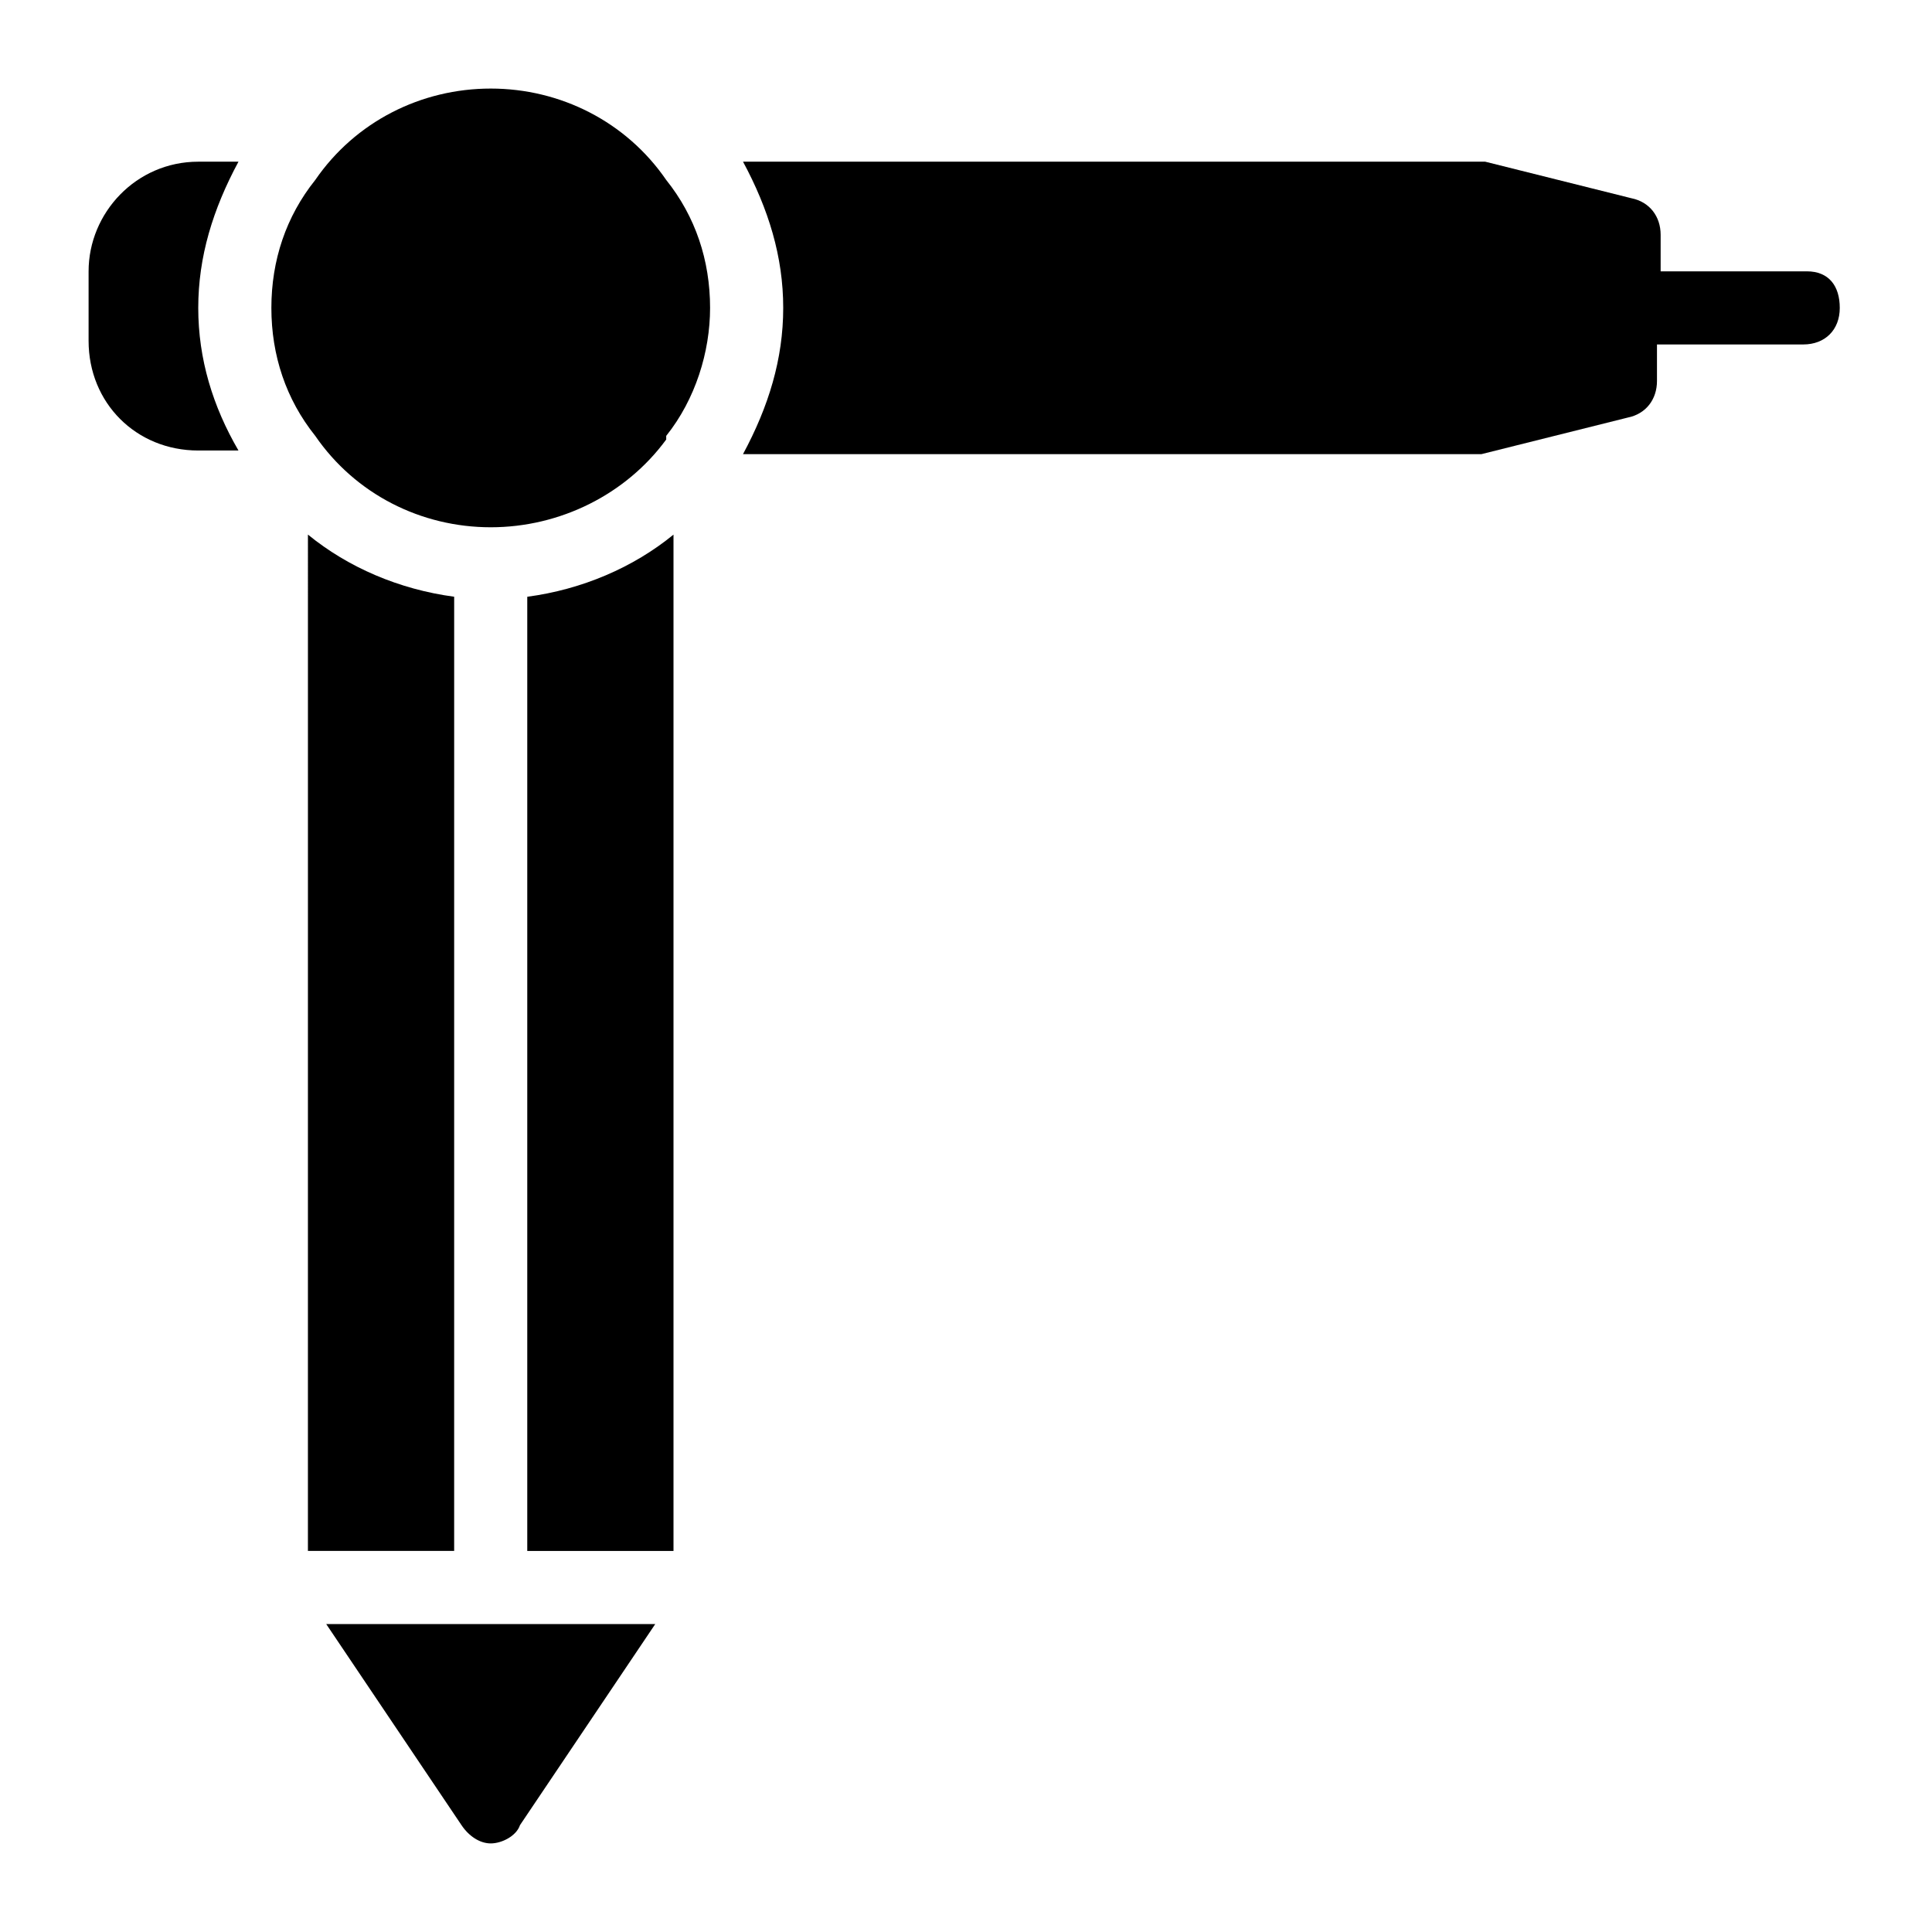
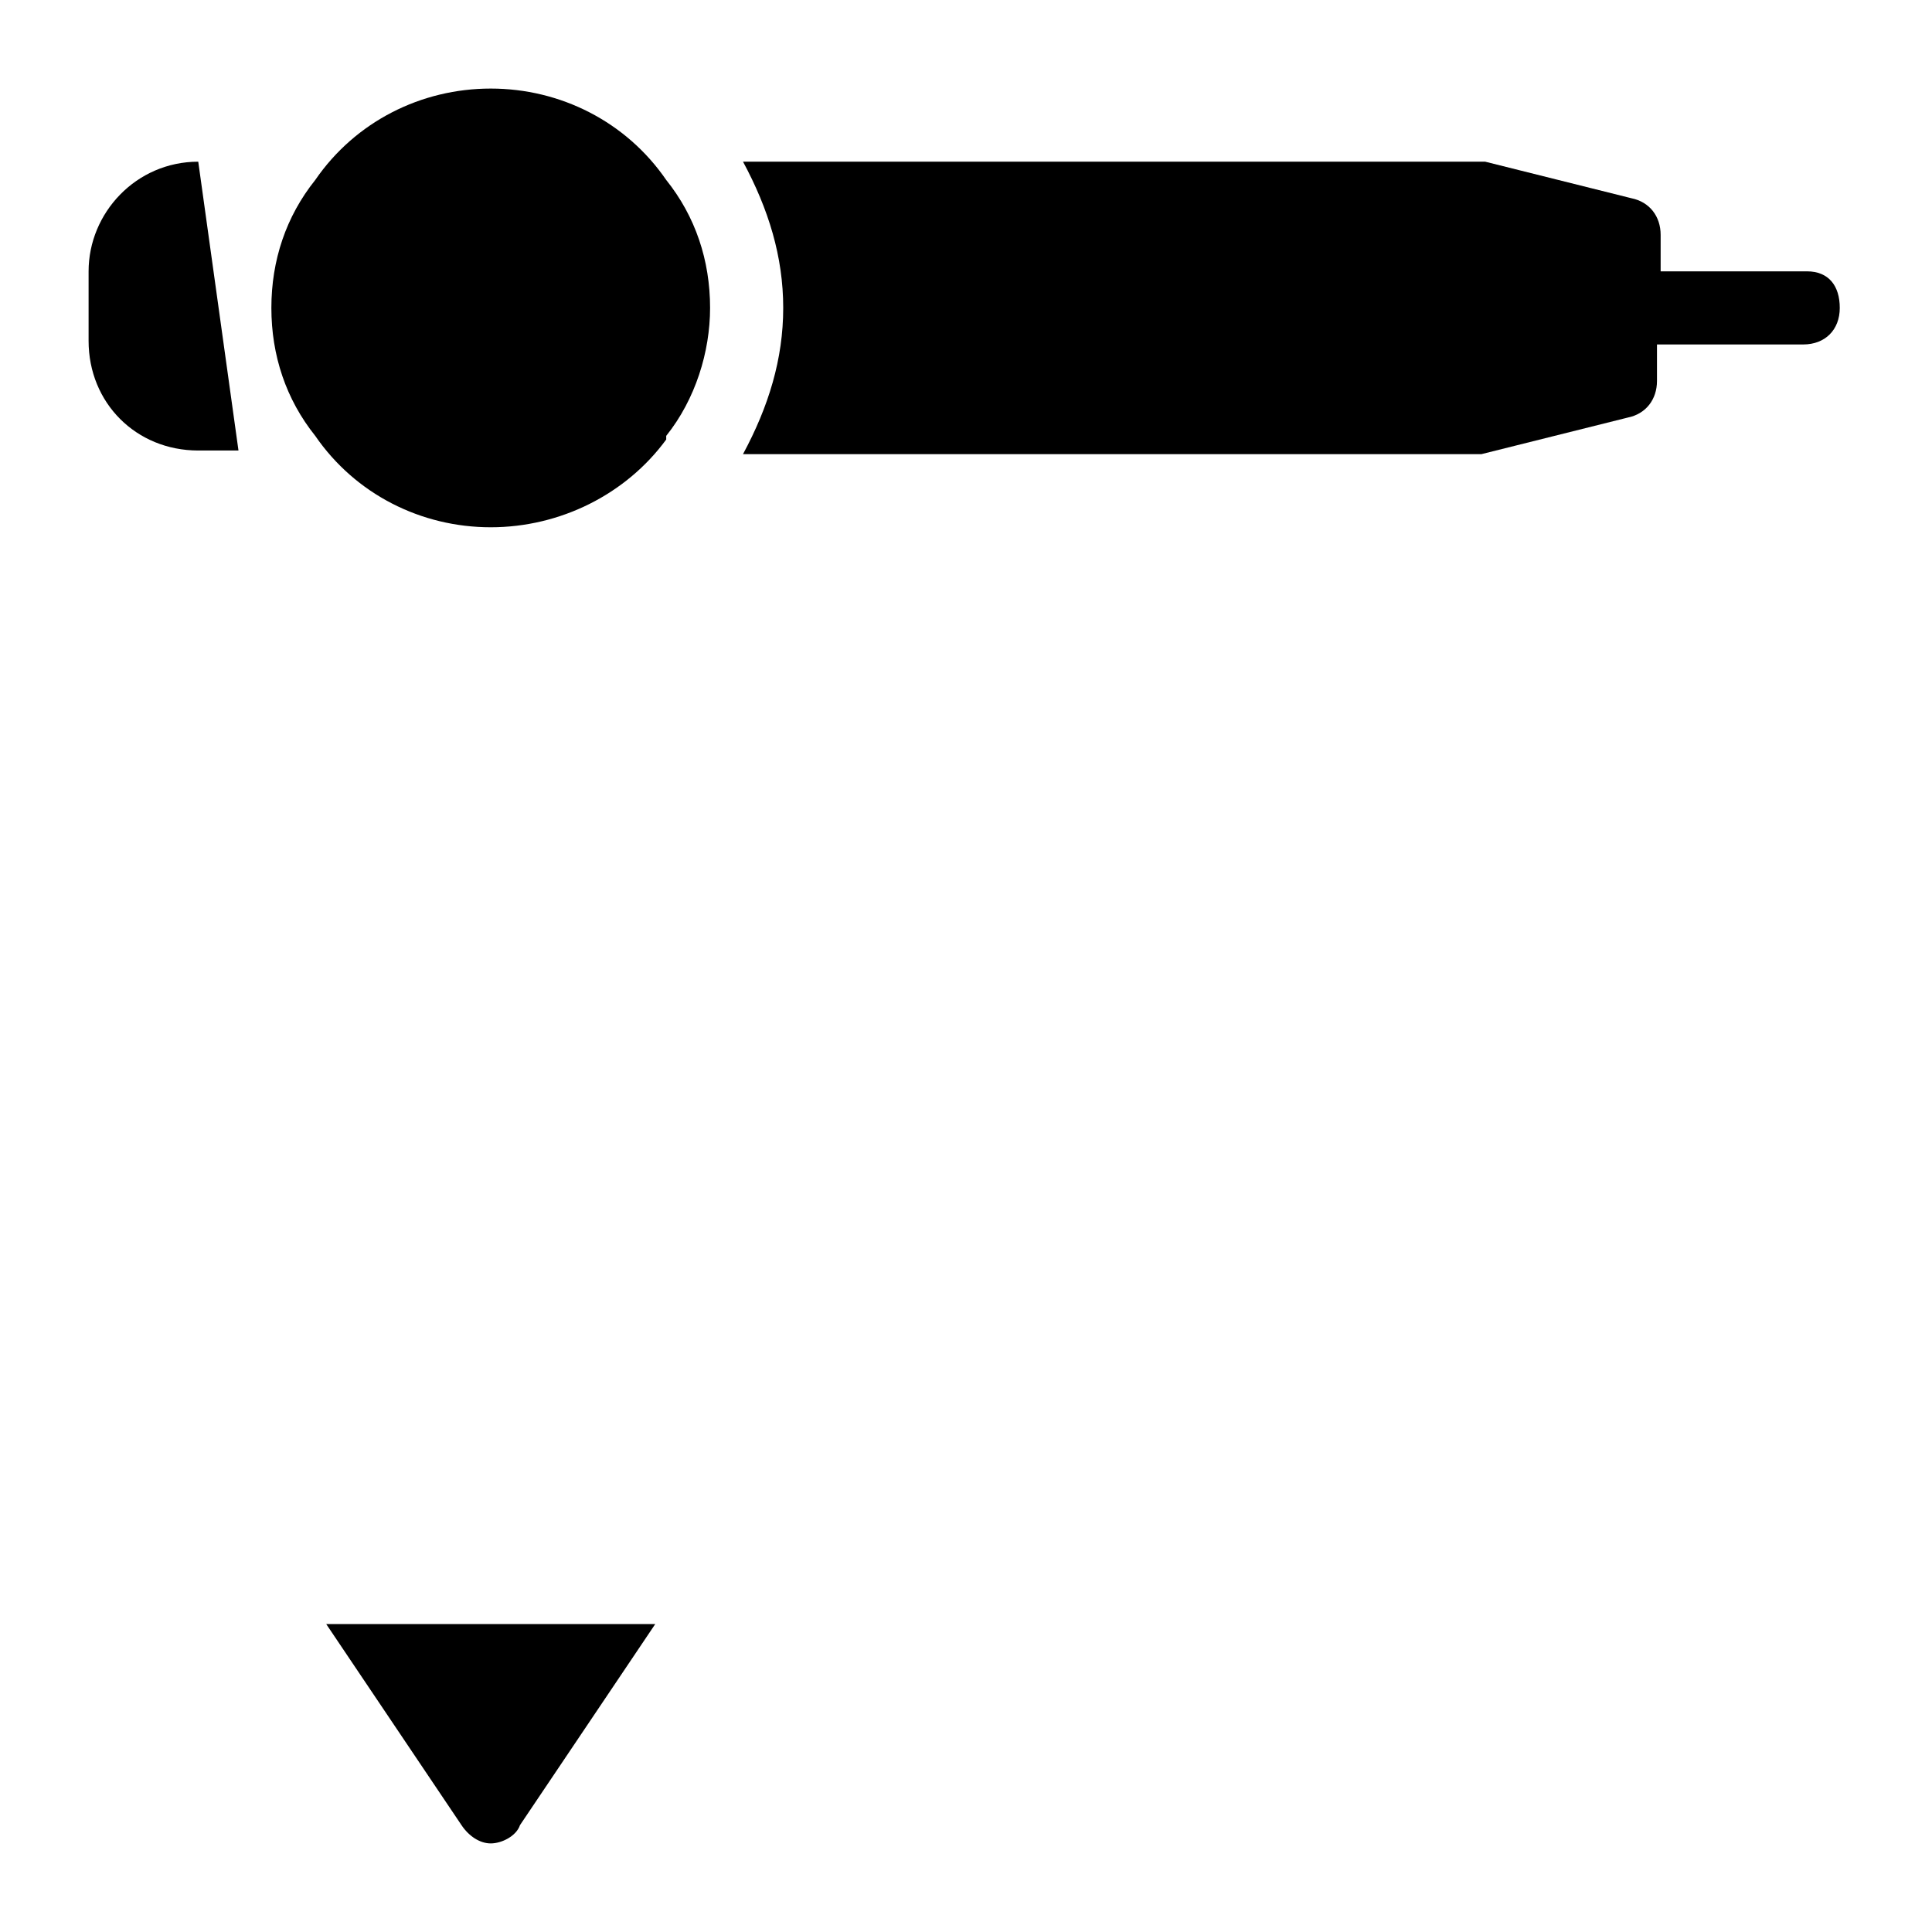
<svg xmlns="http://www.w3.org/2000/svg" fill="#000000" width="800px" height="800px" version="1.1" viewBox="144 144 512 512">
  <g>
    <path d="m266.3 627.68c1.938 2.906 4.844 4.844 7.75 4.844s6.781-1.938 7.75-4.844l35.848-53.289h-87.199z" />
    <path d="m622.84 215.91h-38.754v-9.688c0-4.844-2.906-8.719-7.75-9.688l-38.754-9.688h-1.938l-194.74-0.004c6.781 12.598 10.656 25.191 10.656 38.754s-3.875 26.16-10.656 38.754h193.77 1.938l38.754-9.688c4.844-0.969 7.75-4.844 7.75-9.688v-9.688h38.754c5.812 0 9.688-3.875 9.688-9.688 0.004-5.816-2.902-9.691-8.719-9.691z" />
-     <path d="m283.73 555.02h38.754v-269.34c-10.656 8.719-24.223 14.531-38.754 16.469z" />
-     <path d="m264.36 302.14c-14.531-1.938-28.098-7.75-38.754-16.469l-0.004 269.34h38.754z" />
-     <path d="m196.54 186.85c-16.469 0-29.062 13.566-29.062 29.066v18.41c0 16.469 12.594 29.066 29.066 29.066h10.656c-6.781-11.629-10.66-24.223-10.66-37.789 0-13.562 3.879-26.156 10.66-38.754z" />
+     <path d="m196.54 186.85c-16.469 0-29.062 13.566-29.062 29.066v18.41c0 16.469 12.594 29.066 29.066 29.066h10.656z" />
    <path d="m274.05 167.47c-18.41 0-35.848 8.719-46.504 24.223-7.754 9.688-11.629 21.312-11.629 33.906s3.875 24.223 11.625 33.91c10.66 15.504 28.098 24.223 46.508 24.223s35.848-8.719 46.504-23.254v-0.969c7.75-9.688 11.625-22.285 11.625-33.91 0-12.594-3.875-24.223-11.625-33.91-10.656-15.5-28.098-24.219-46.504-24.219z" />
  </g>
</svg>